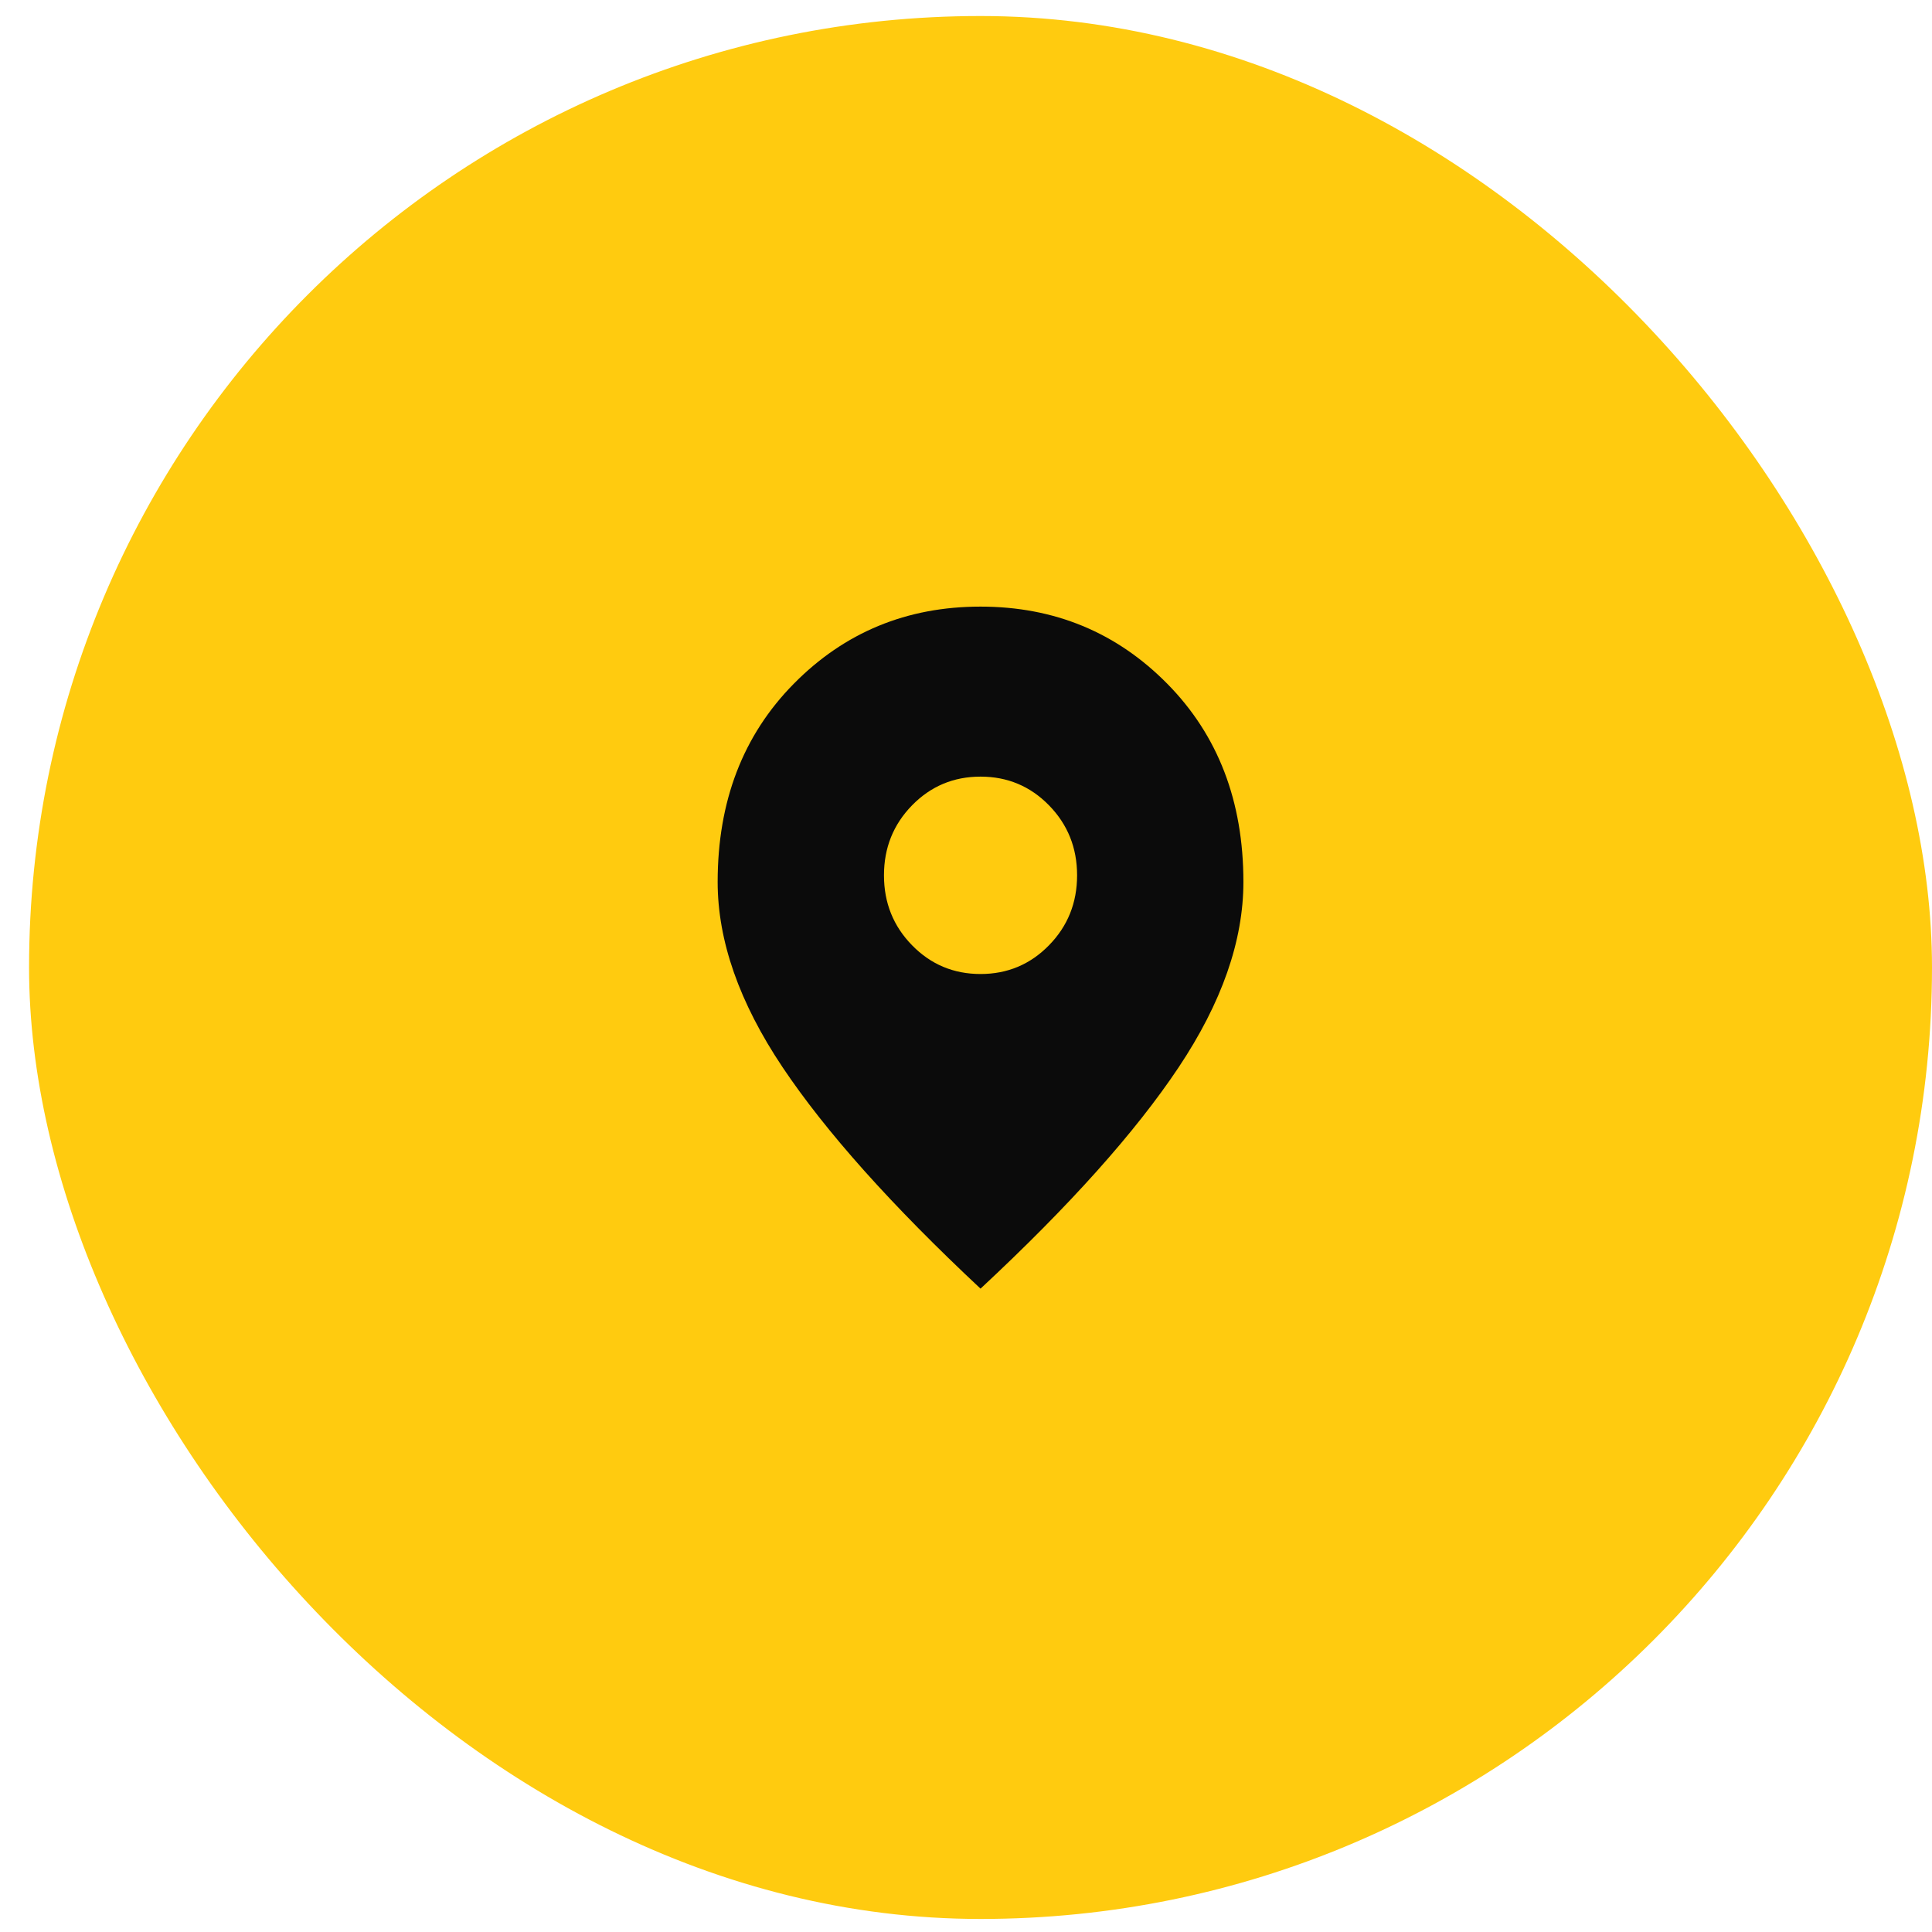
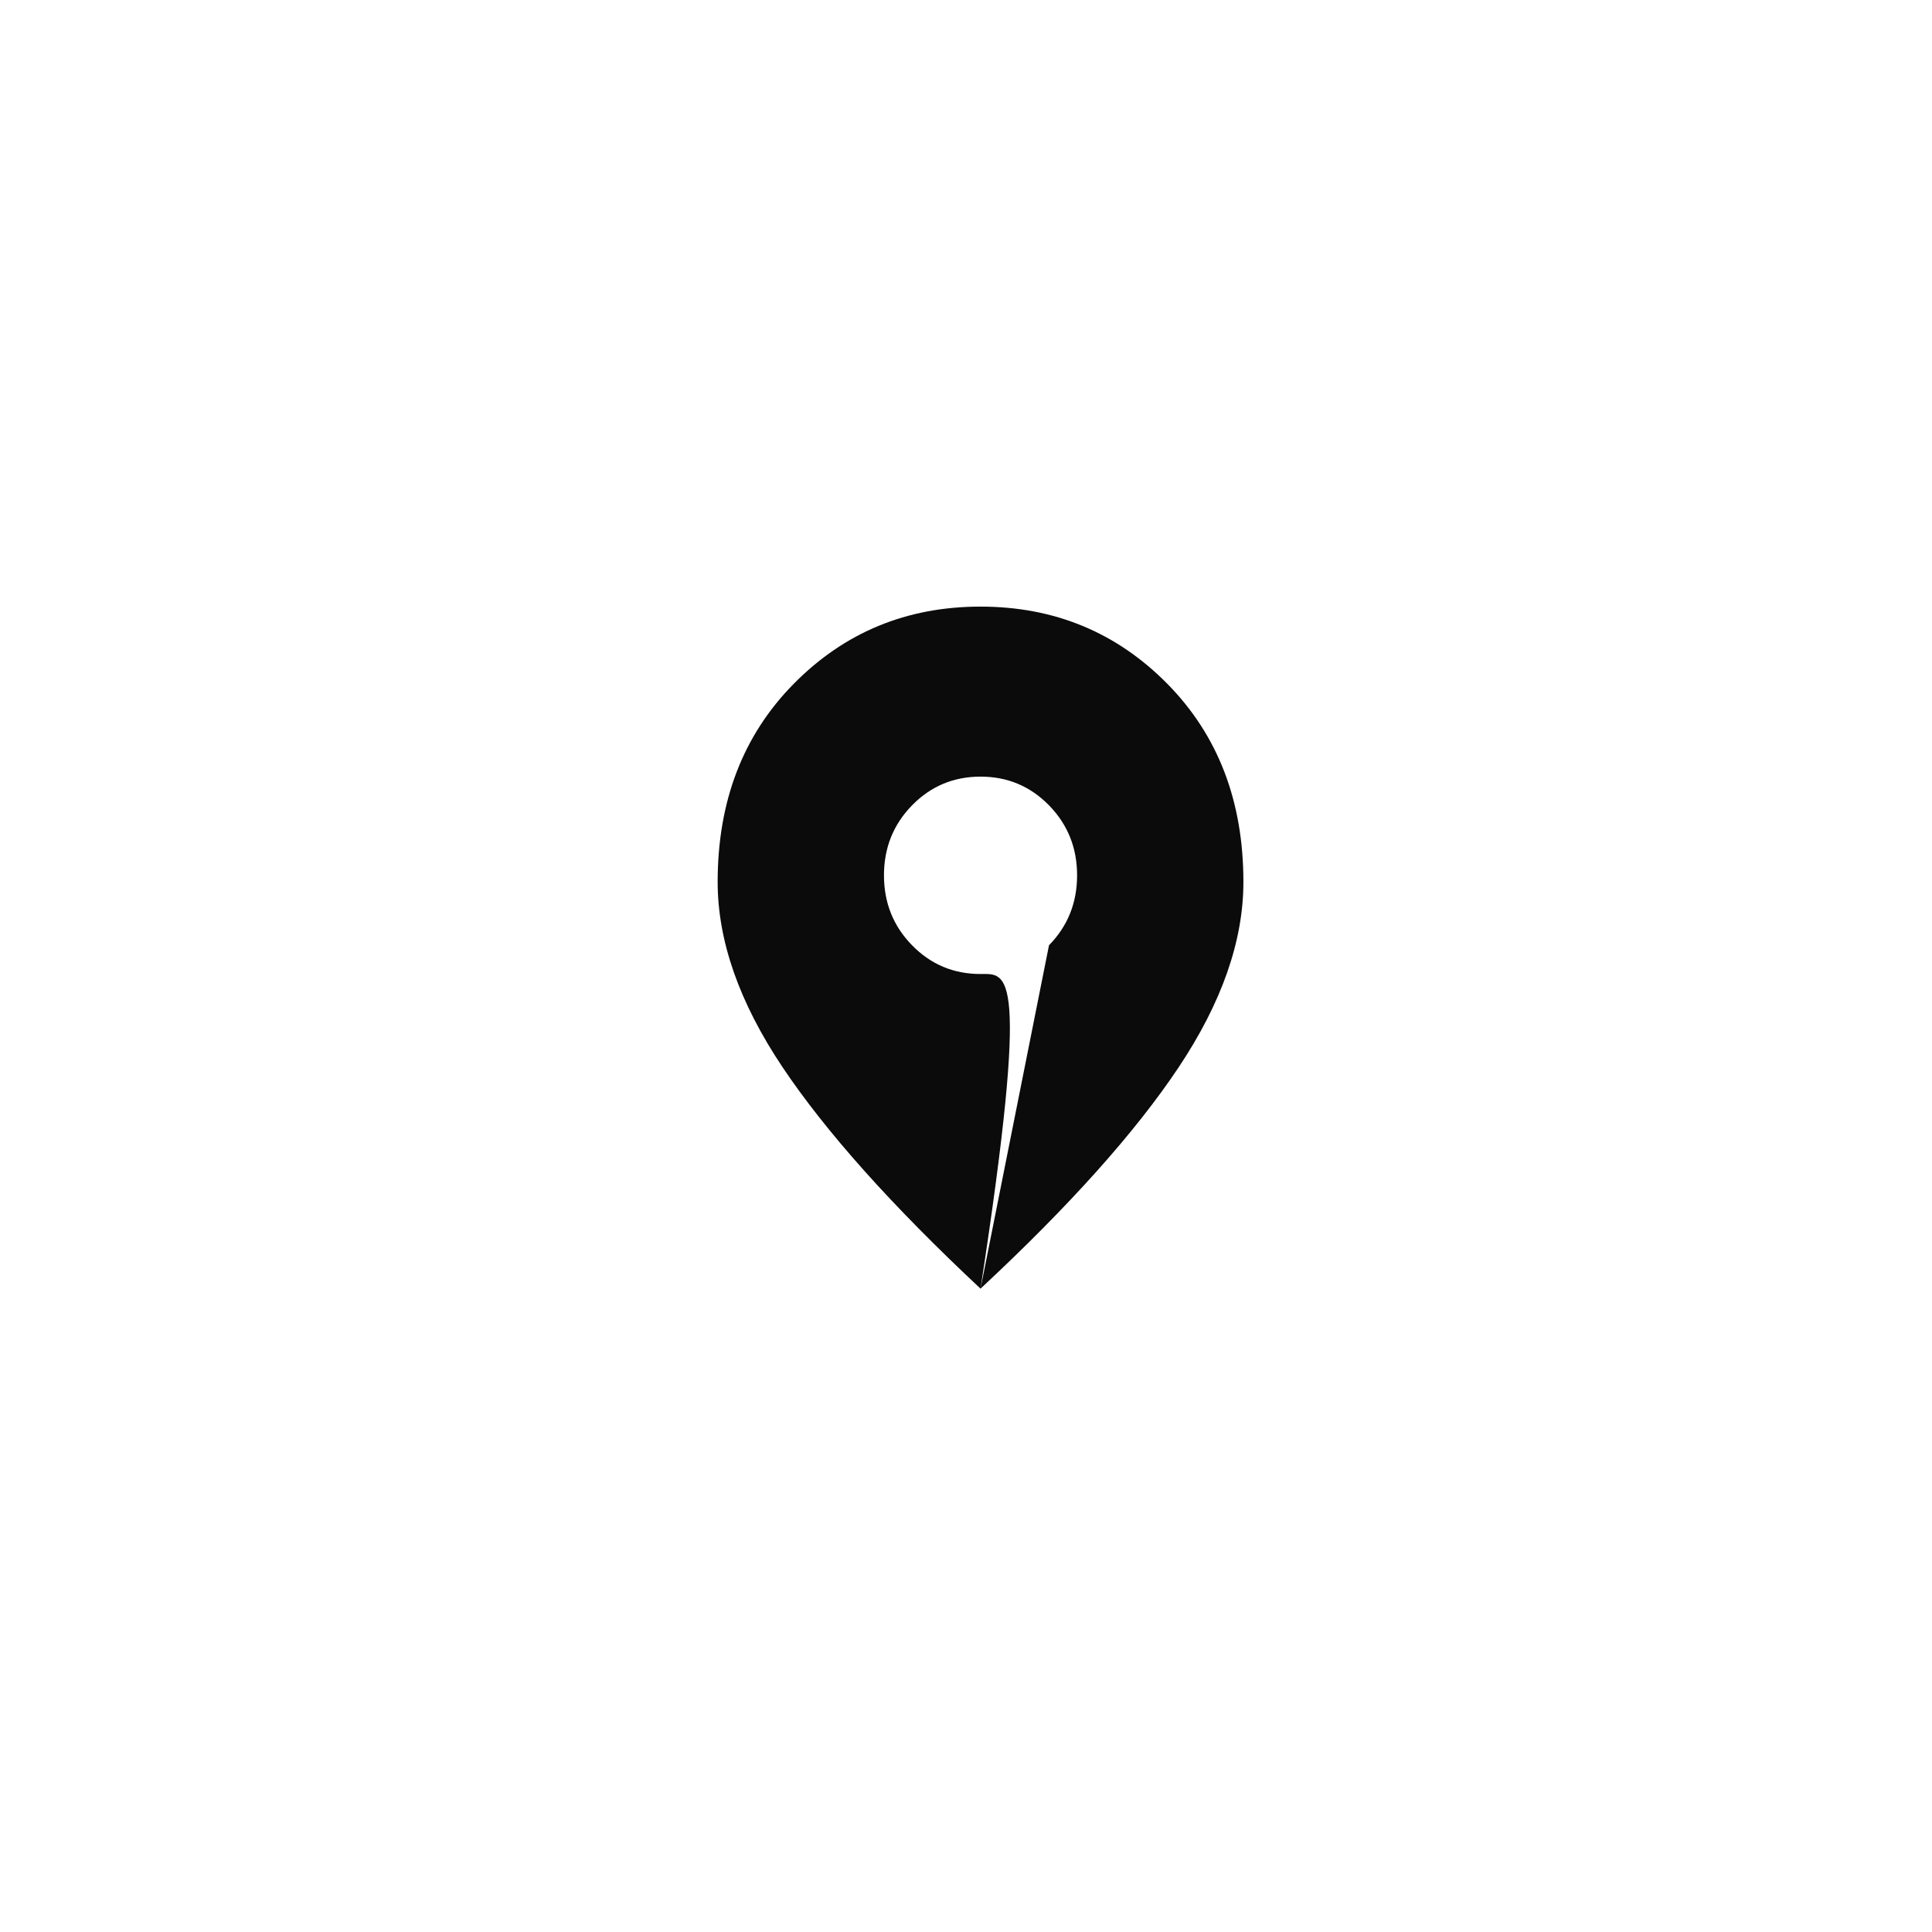
<svg xmlns="http://www.w3.org/2000/svg" width="48" height="48" viewBox="0 0 48 48" fill="none">
-   <rect x="0.722" y="0.398" width="47.278" height="47.278" rx="23.639" fill="#FFCB0F" />
-   <path fill-rule="evenodd" clip-rule="evenodd" d="M24.361 32.016C26.565 29.965 28.204 28.134 29.28 26.522C30.355 24.911 30.892 23.374 30.892 21.911C30.892 19.907 30.262 18.266 29.001 16.988C27.74 15.71 26.193 15.071 24.36 15.071C22.528 15.071 20.981 15.71 19.721 16.988C18.46 18.266 17.83 19.907 17.83 21.911C17.83 23.374 18.367 24.908 19.442 26.514C20.518 28.12 22.157 29.954 24.361 32.016ZM26.062 23.485C25.597 23.961 25.03 24.199 24.361 24.199C23.692 24.199 23.125 23.961 22.66 23.485C22.195 23.01 21.962 22.431 21.962 21.747C21.962 21.063 22.195 20.484 22.66 20.008C23.125 19.533 23.692 19.295 24.361 19.295C25.03 19.295 25.597 19.533 26.062 20.008C26.527 20.484 26.76 21.063 26.76 21.747C26.76 22.431 26.527 23.01 26.062 23.485Z" fill="#0B0B0B" />
+   <path fill-rule="evenodd" clip-rule="evenodd" d="M24.361 32.016C26.565 29.965 28.204 28.134 29.28 26.522C30.355 24.911 30.892 23.374 30.892 21.911C30.892 19.907 30.262 18.266 29.001 16.988C27.74 15.71 26.193 15.071 24.36 15.071C22.528 15.071 20.981 15.71 19.721 16.988C18.46 18.266 17.83 19.907 17.83 21.911C17.83 23.374 18.367 24.908 19.442 26.514C20.518 28.12 22.157 29.954 24.361 32.016ZC25.597 23.961 25.03 24.199 24.361 24.199C23.692 24.199 23.125 23.961 22.66 23.485C22.195 23.01 21.962 22.431 21.962 21.747C21.962 21.063 22.195 20.484 22.66 20.008C23.125 19.533 23.692 19.295 24.361 19.295C25.03 19.295 25.597 19.533 26.062 20.008C26.527 20.484 26.76 21.063 26.76 21.747C26.76 22.431 26.527 23.01 26.062 23.485Z" fill="#0B0B0B" />
</svg>